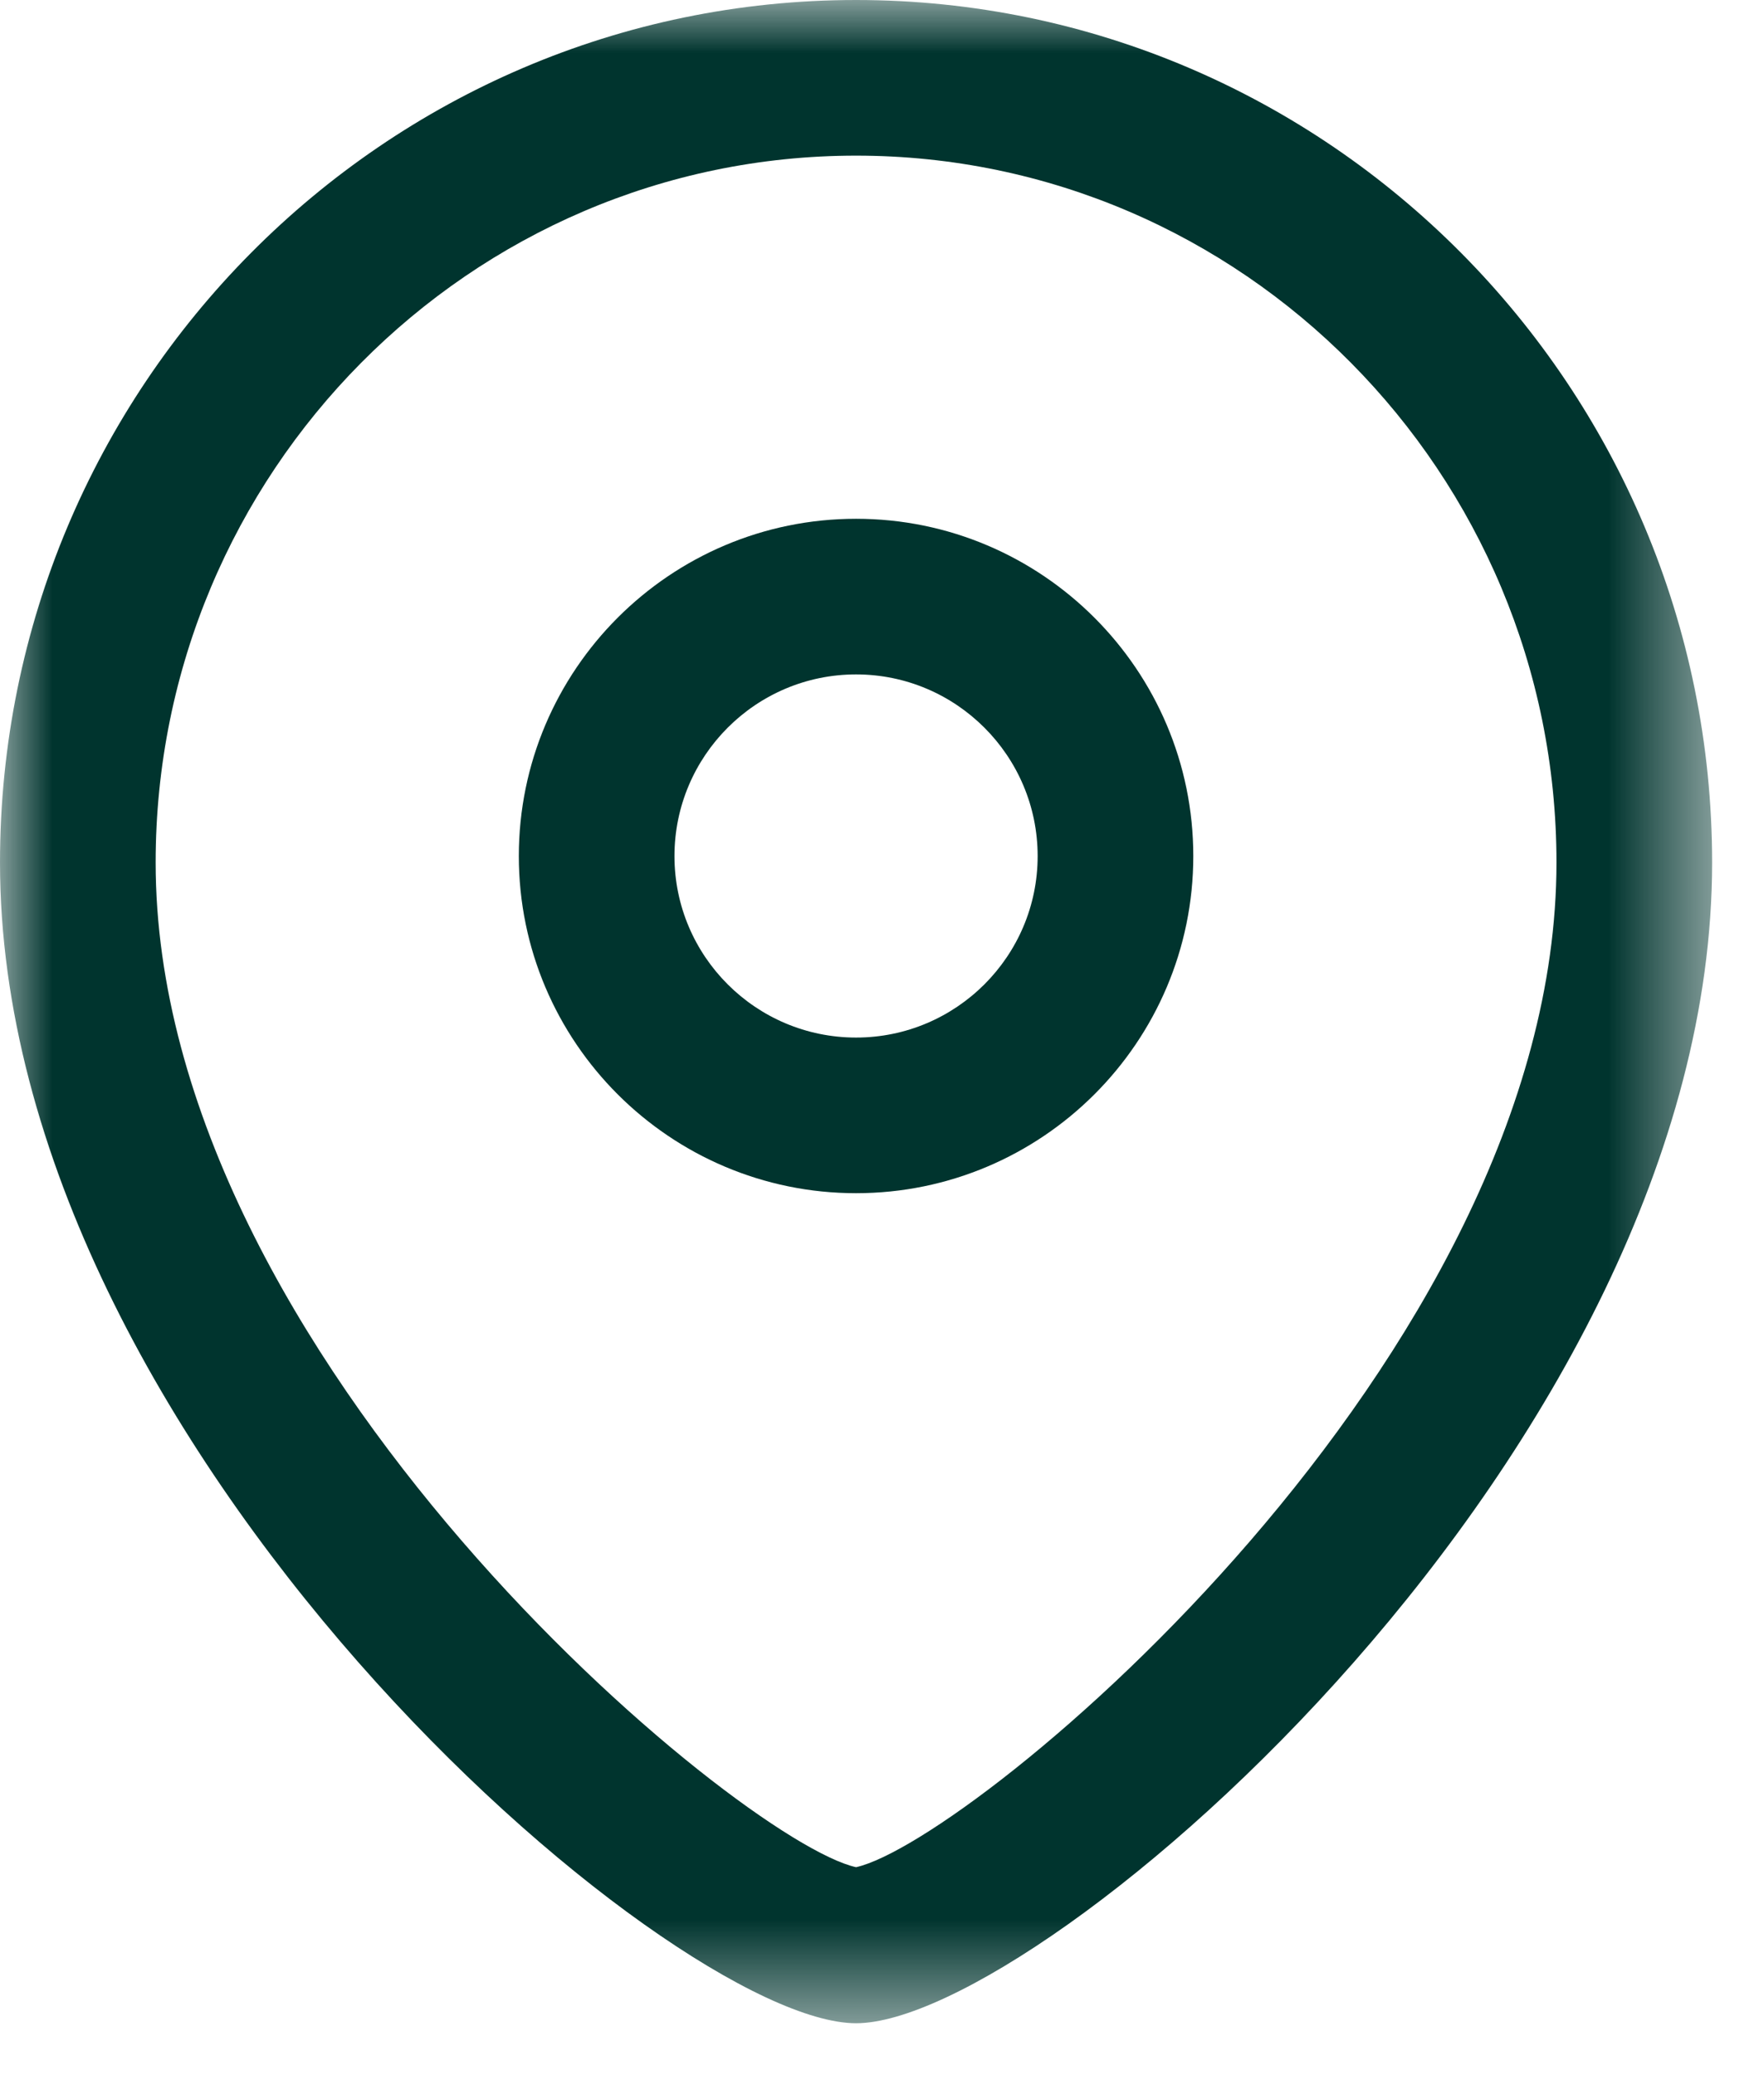
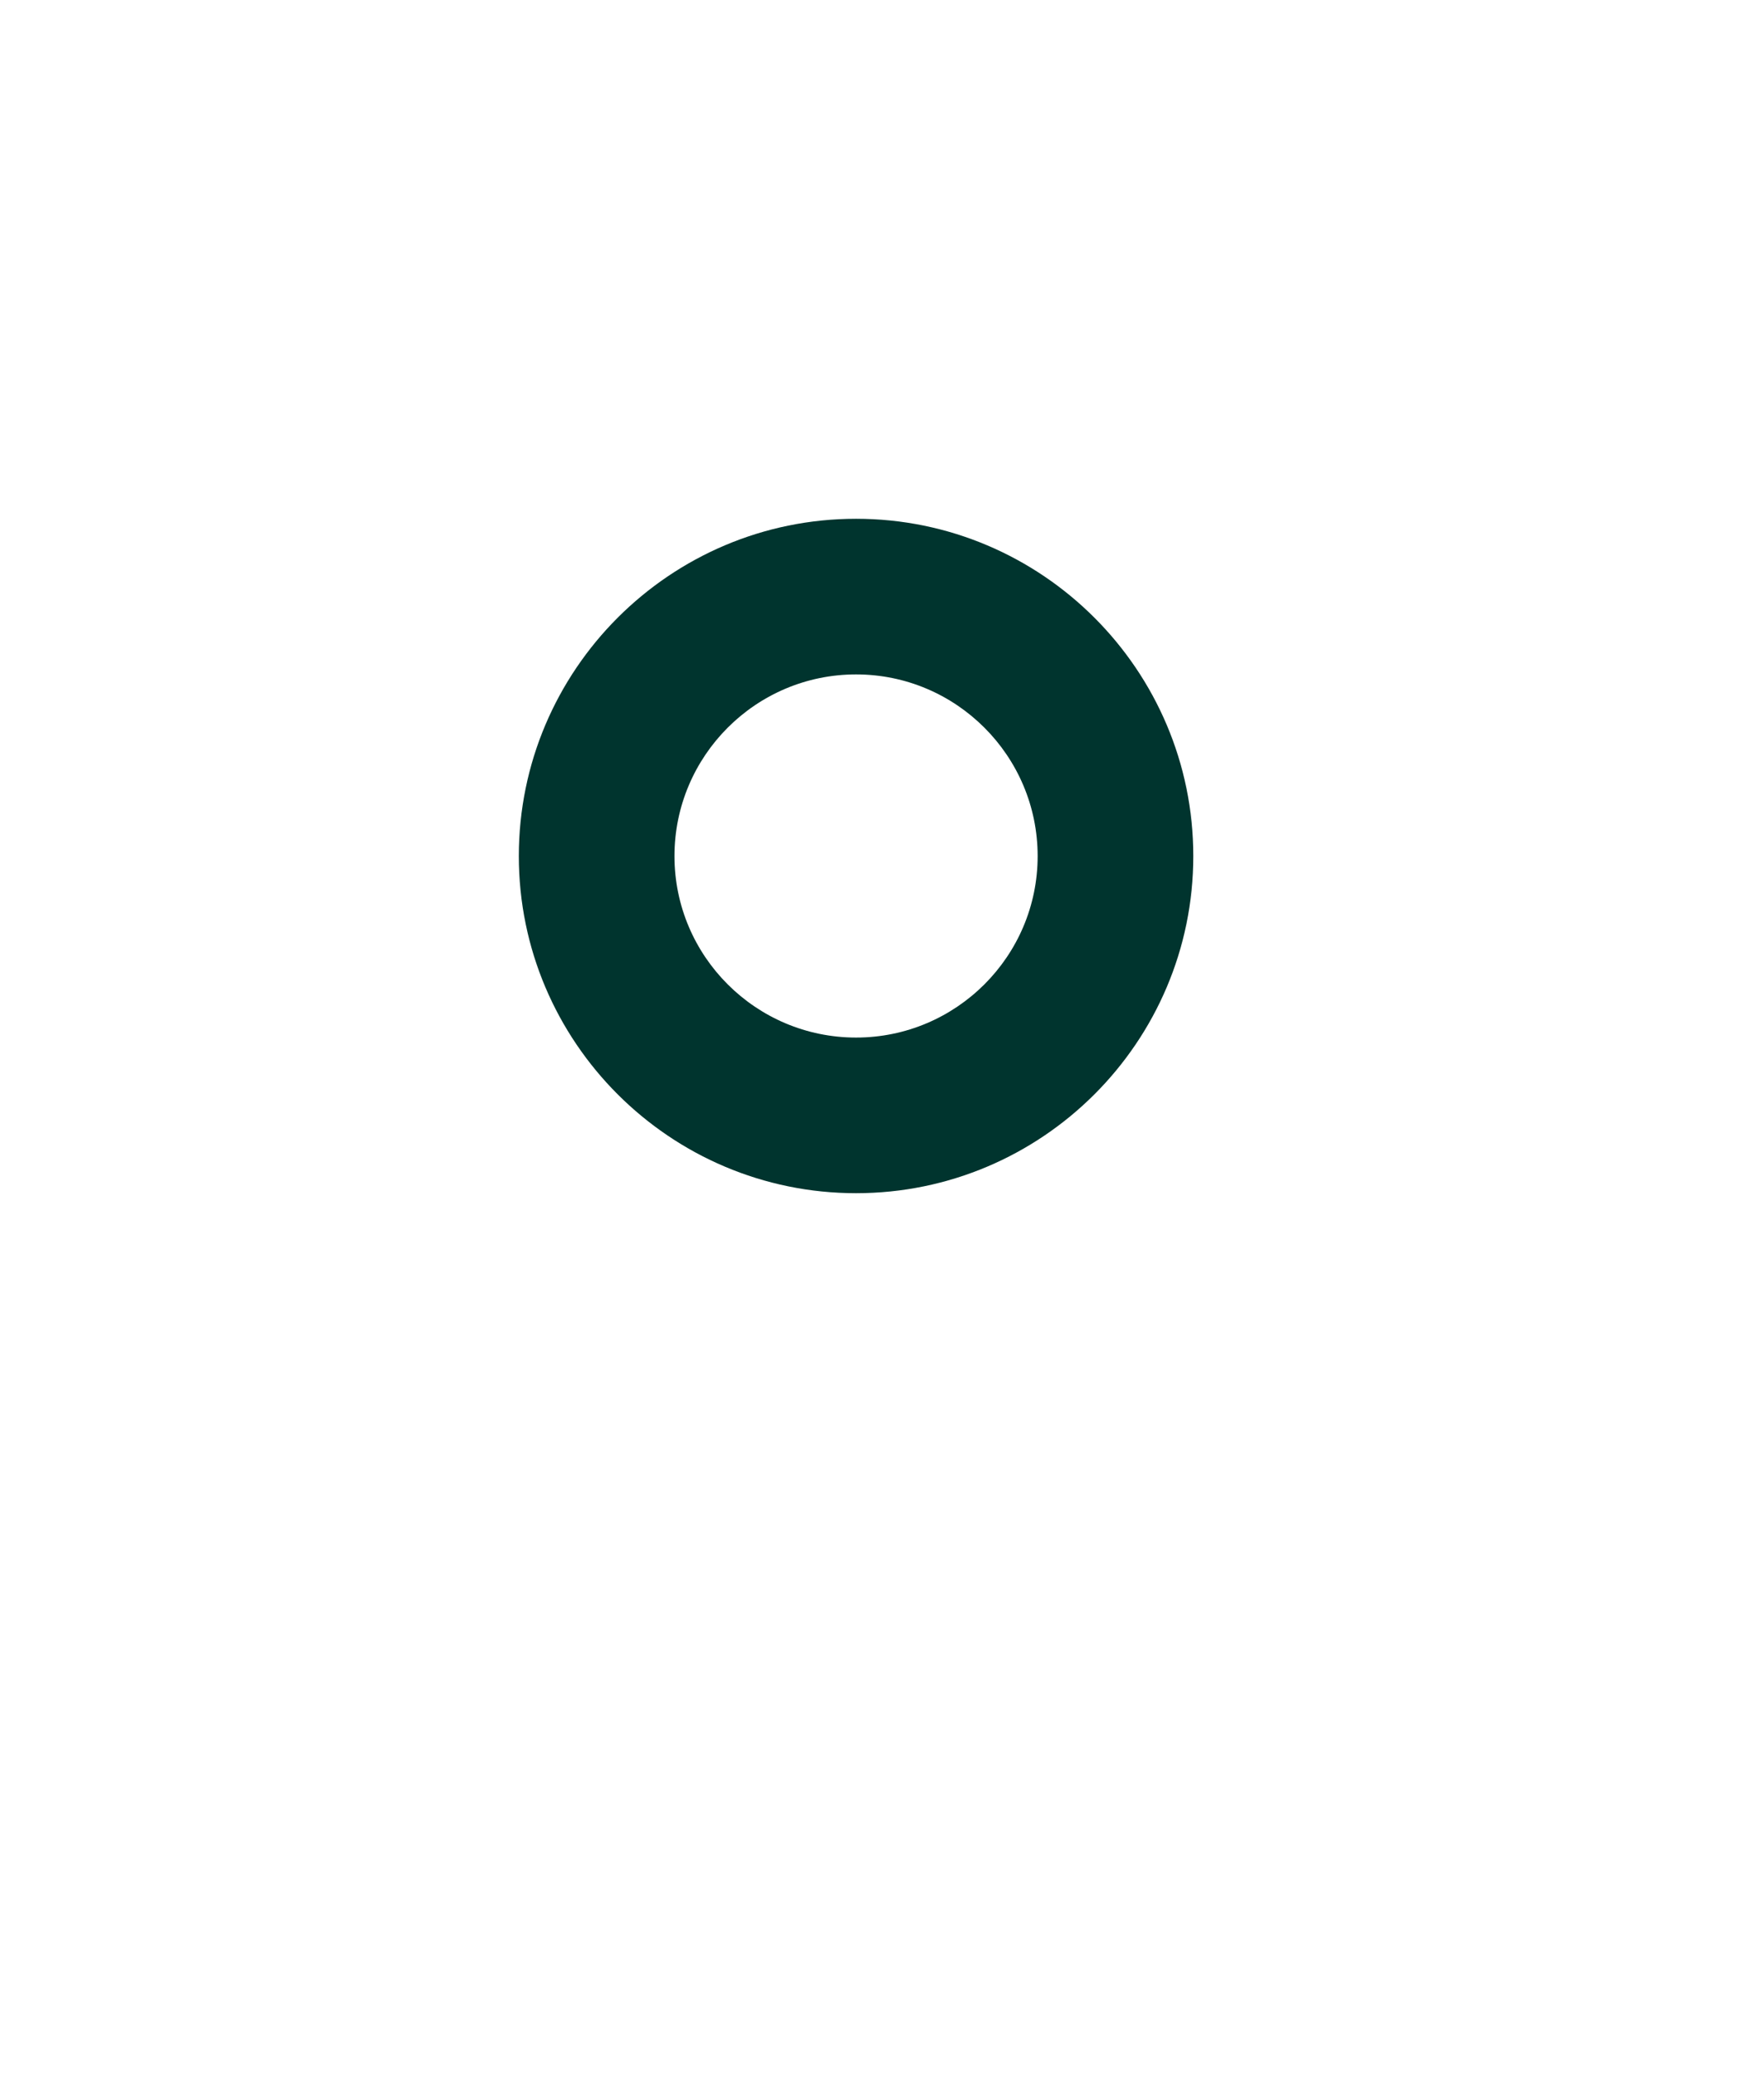
<svg xmlns="http://www.w3.org/2000/svg" width="17" height="20" viewBox="0 0 17 20" fill="none">
  <path fill-rule="evenodd" clip-rule="evenodd" d="M8.25 6.5C7.285 6.5 6.5 7.285 6.5 8.251C6.5 9.216 7.285 10 8.25 10C9.215 10 10 9.216 10 8.251C10 7.285 9.215 6.5 8.25 6.5ZM8.25 11.5C6.458 11.5 5 10.043 5 8.251C5 6.458 6.458 5 8.25 5C10.042 5 11.5 6.458 11.5 8.251C11.5 10.043 10.042 11.5 8.25 11.5Z" fill="#00342E" />
  <mask id="mask0_550_47" style="mask-type:alpha" maskUnits="userSpaceOnUse" x="0" y="0" width="17" height="20">
-     <path fill-rule="evenodd" clip-rule="evenodd" d="M0 0H16.5V19.5H0V0Z" fill="white" />
-   </mask>
+     </mask>
  <g mask="url(#mask0_550_47)">
-     <path fill-rule="evenodd" clip-rule="evenodd" d="M8.25 1.5C4.528 1.5 1.5 4.557 1.5 8.313C1.5 13.092 7.124 17.748 8.25 17.996C9.376 17.747 15 13.091 15 8.313C15 4.557 11.972 1.5 8.25 1.5ZM8.25 19.5C6.456 19.5 0 13.948 0 8.313C0 3.729 3.701 0 8.25 0C12.799 0 16.5 3.729 16.5 8.313C16.5 13.948 10.044 19.5 8.25 19.5Z" fill="#00342E" />
-   </g>
+     </g>
</svg>